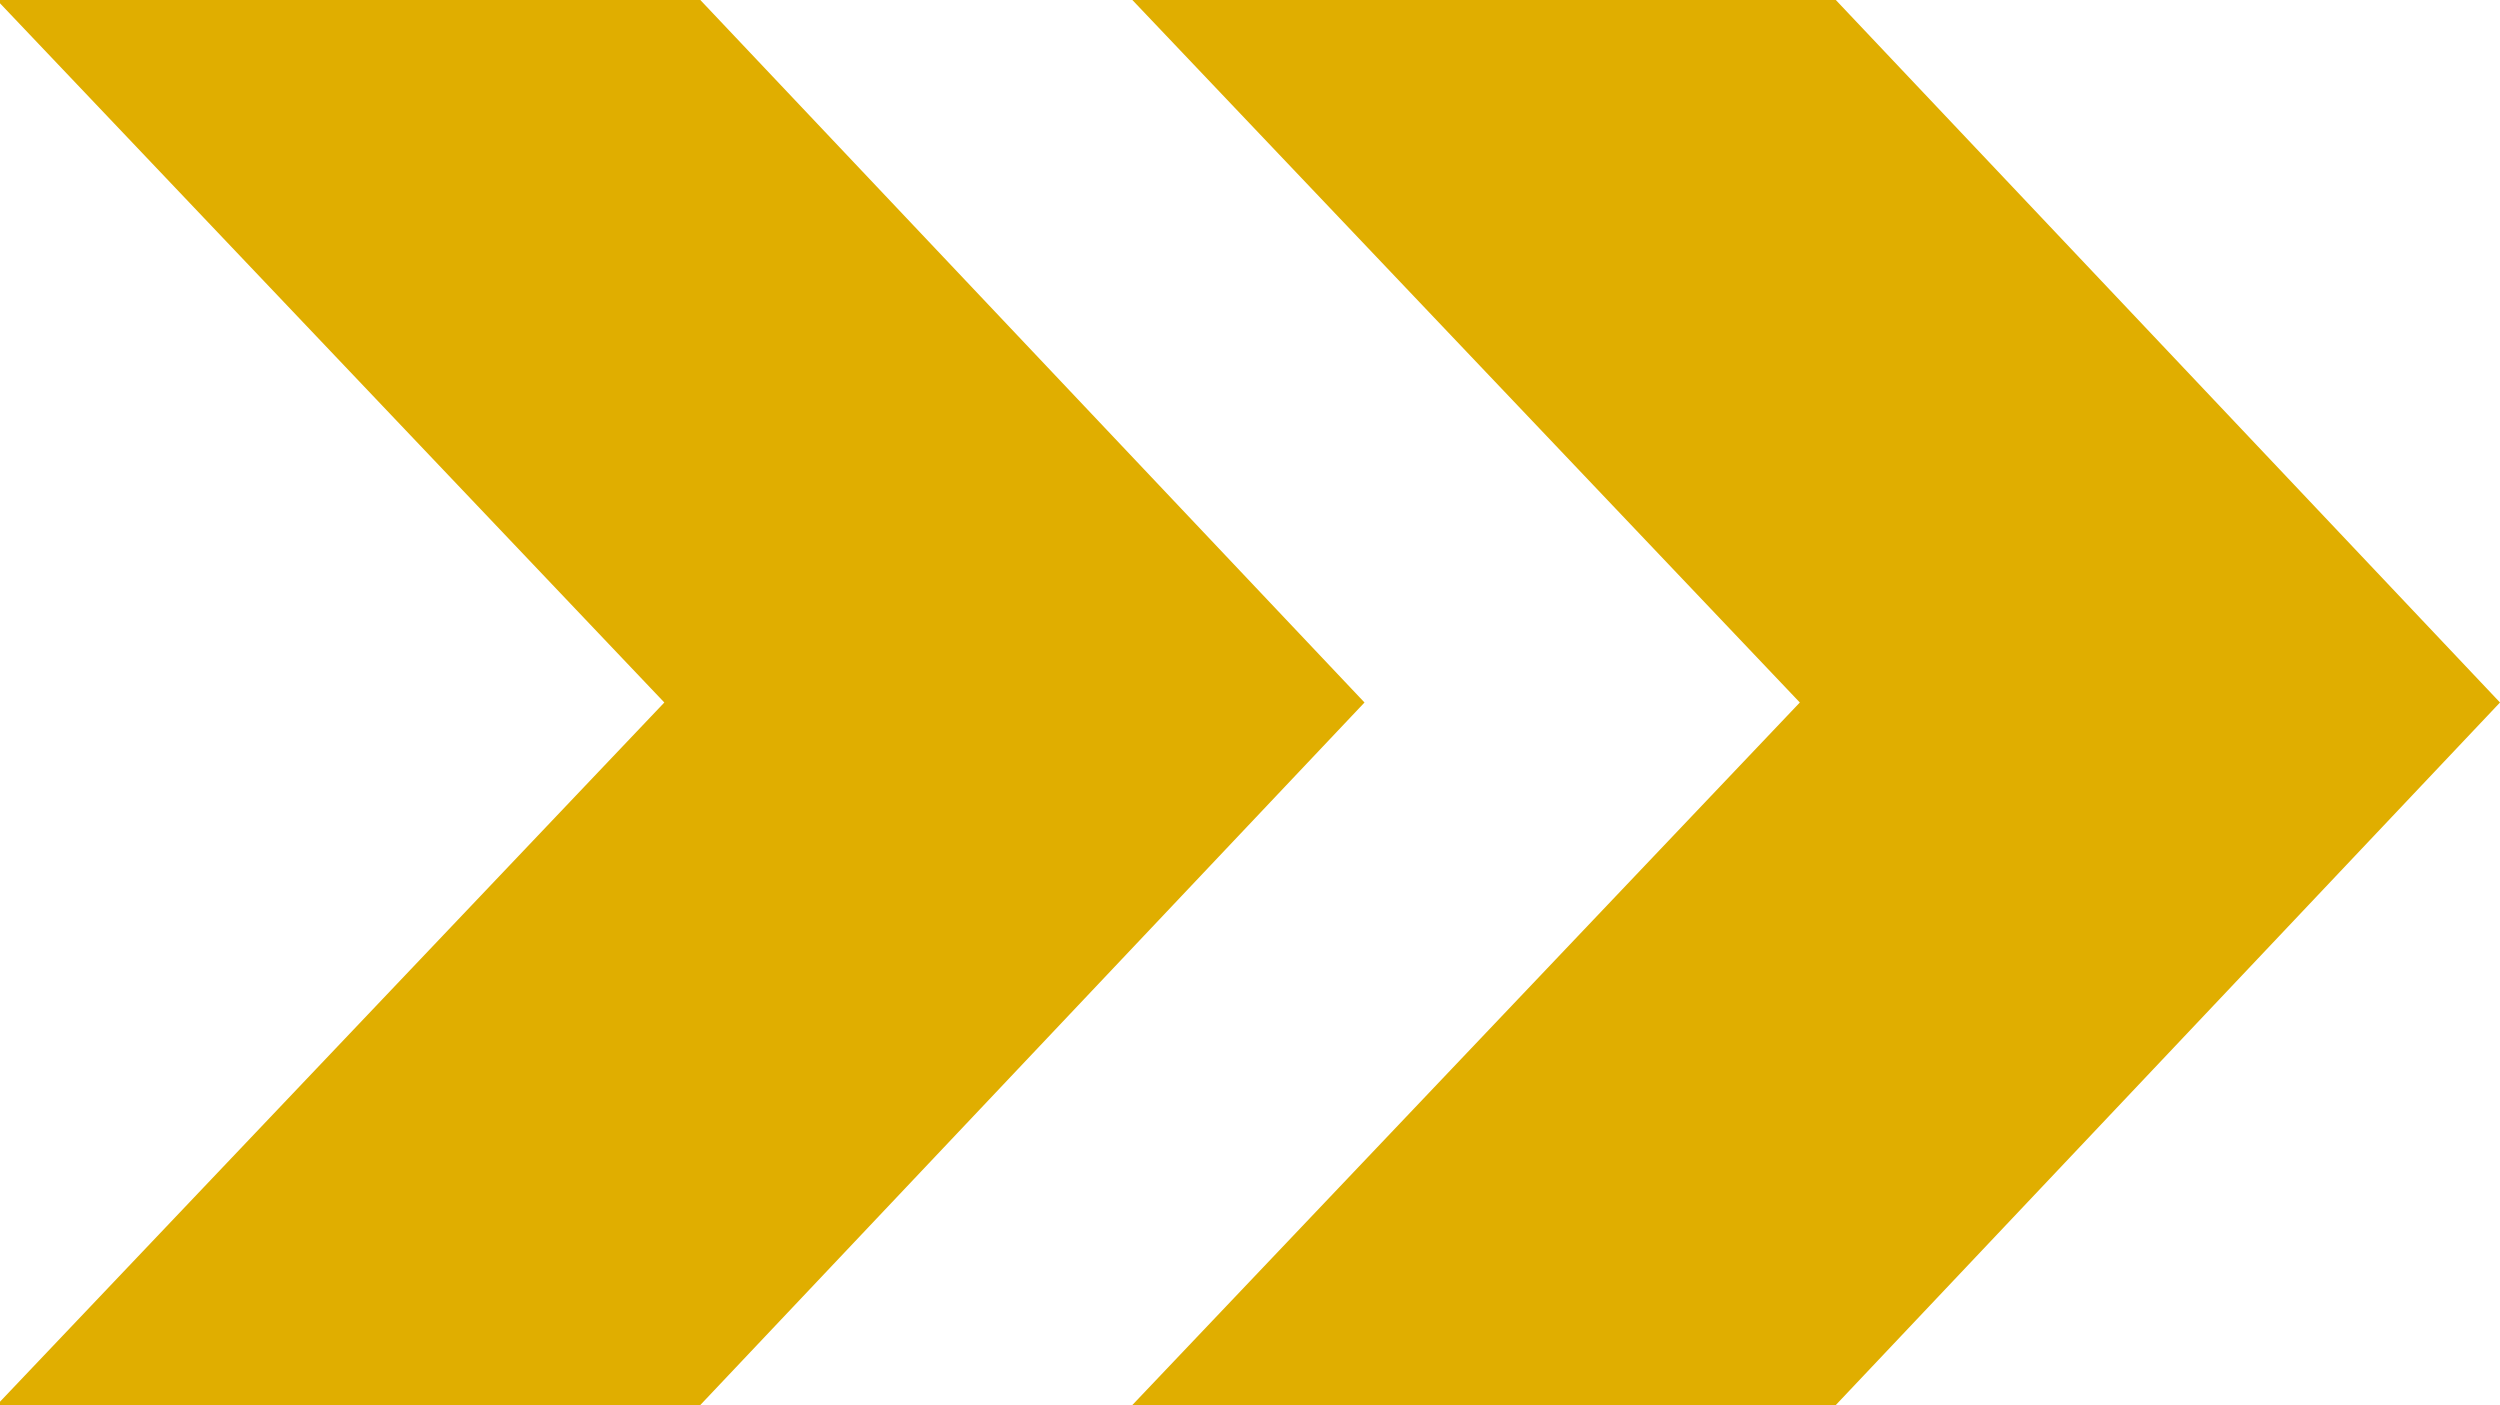
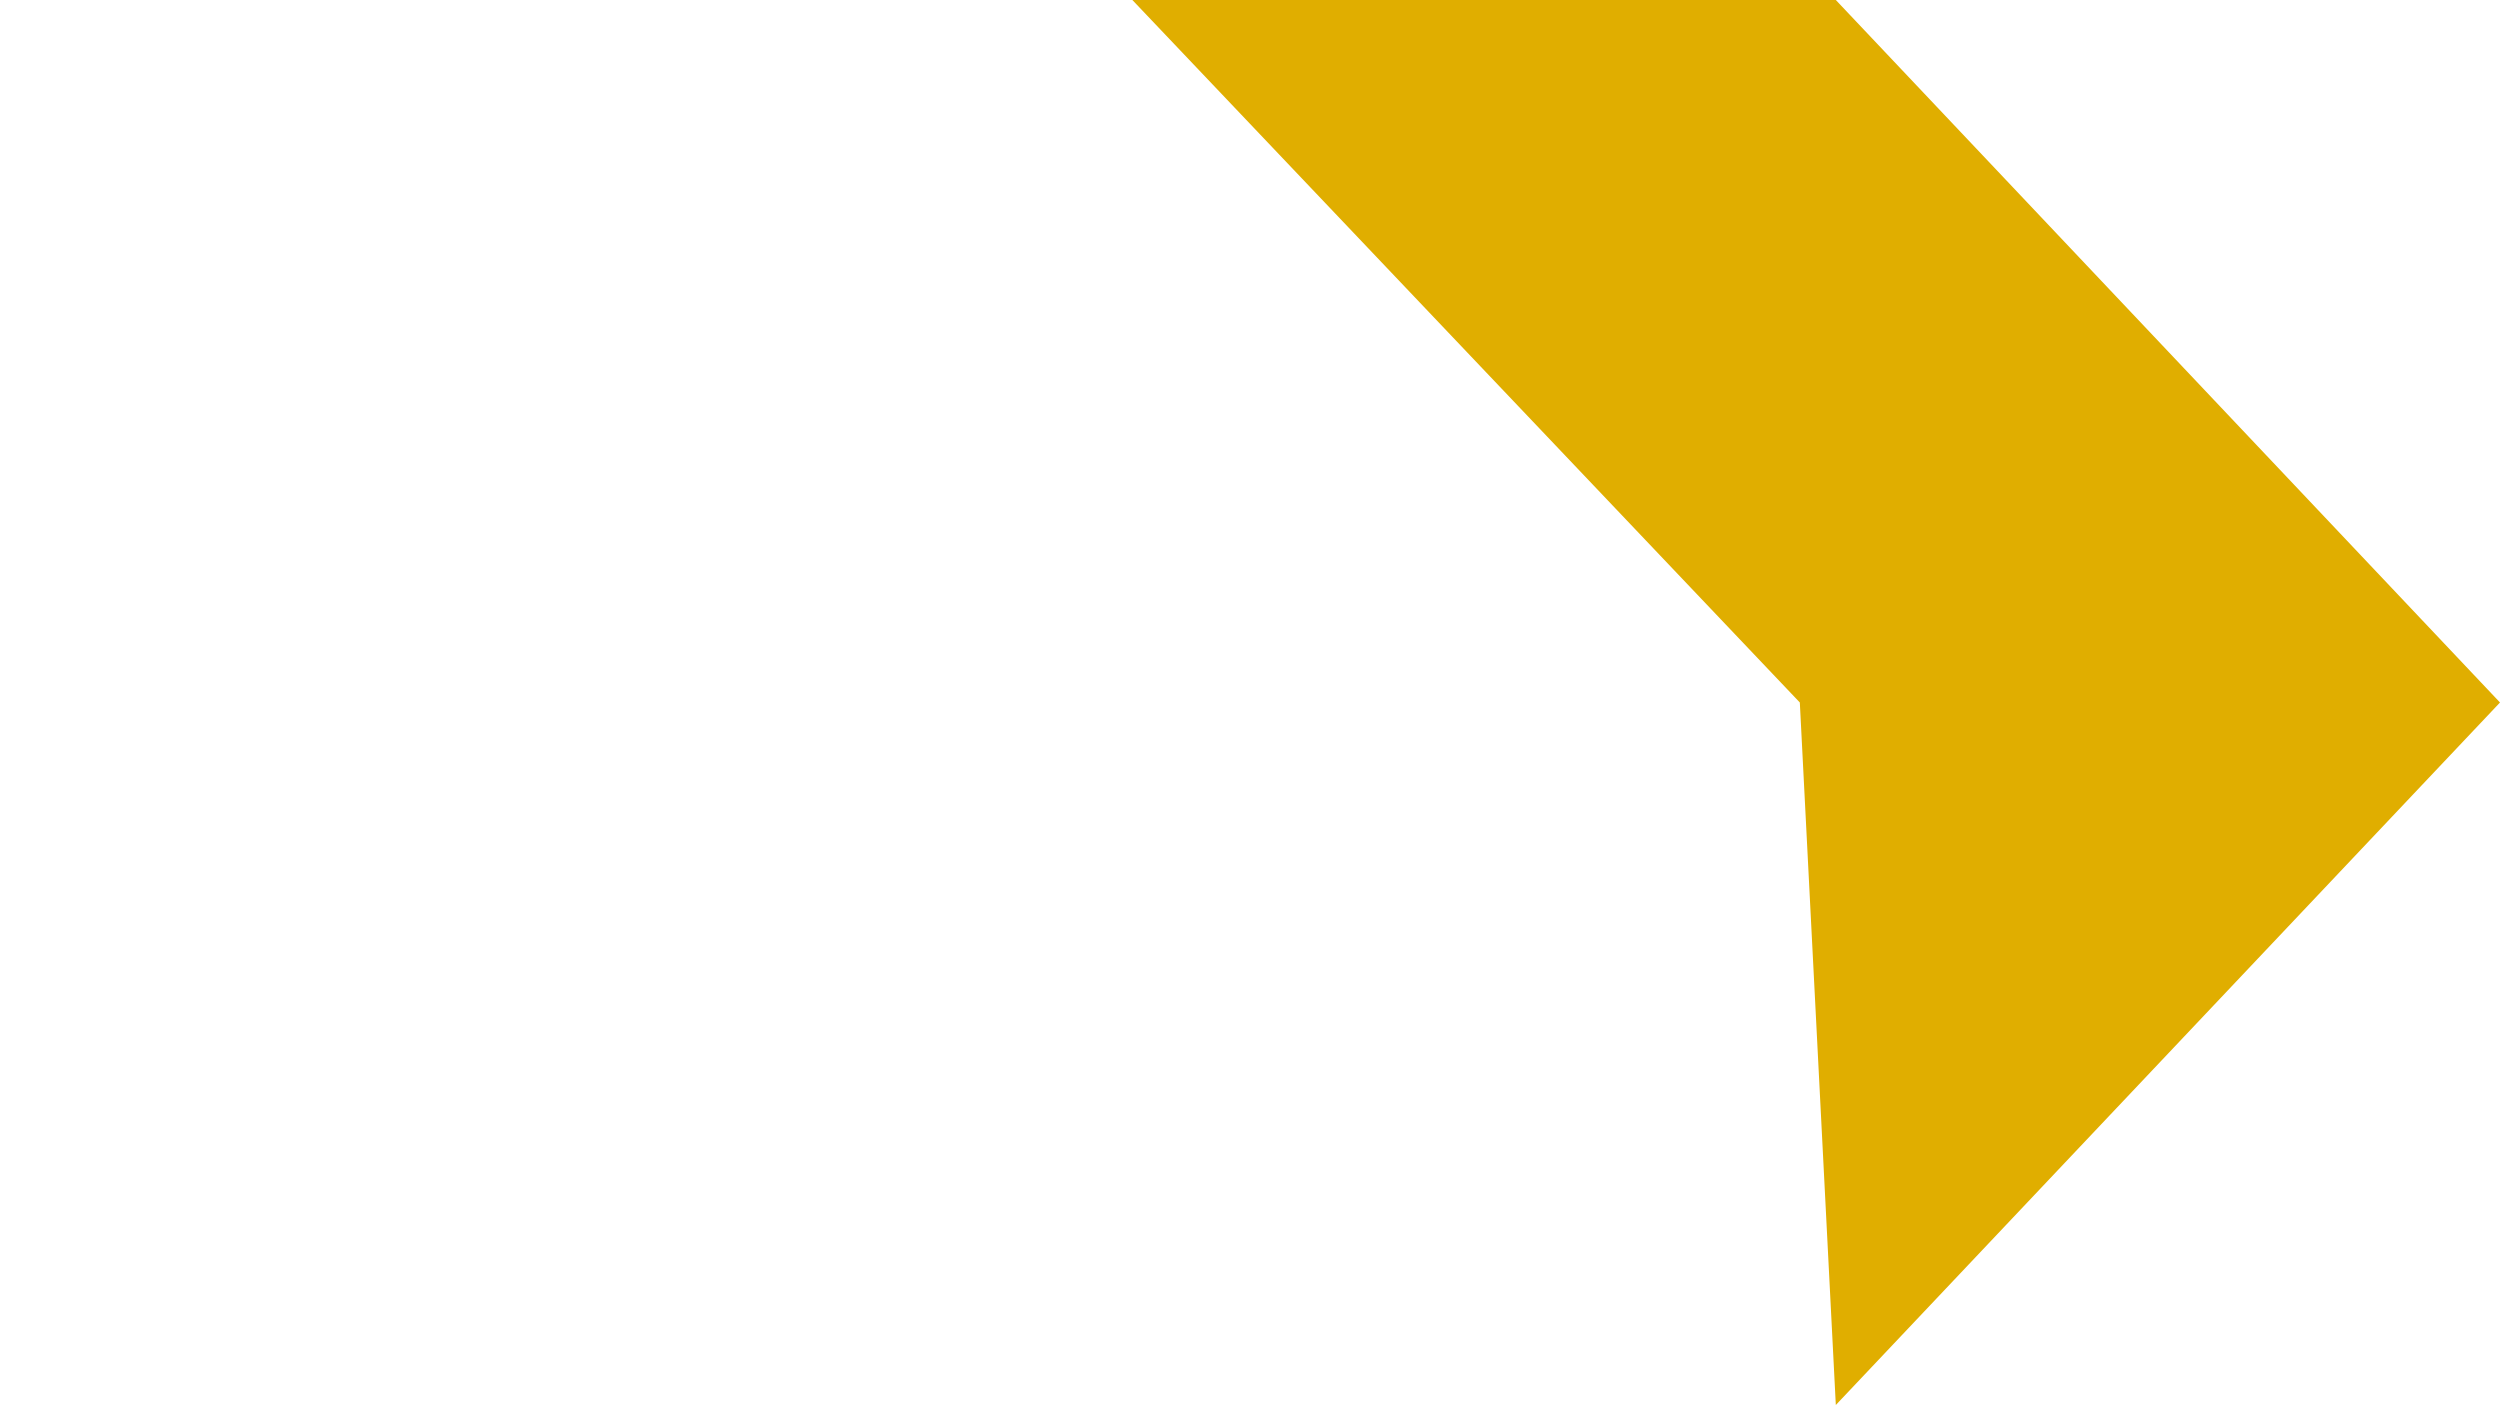
<svg xmlns="http://www.w3.org/2000/svg" width="500" height="281" viewBox="0 0 500 281">
-   <path id="path1" fill="#e0ae00" fill-rule="evenodd" stroke="none" d="M -0.626 0 L 140.064 0 L 272.901 140.5 L 140.064 281 L -0.626 281 L 132.866 140.5 Z" />
-   <path id="-copy" fill="#e0ae00" fill-rule="evenodd" stroke="none" d="M 226.473 0 L 367.163 0 L 500 140.5 L 367.163 281 L 226.473 281 L 359.965 140.5 Z" />
+   <path id="-copy" fill="#e0ae00" fill-rule="evenodd" stroke="none" d="M 226.473 0 L 367.163 0 L 500 140.5 L 367.163 281 L 359.965 140.5 Z" />
</svg>